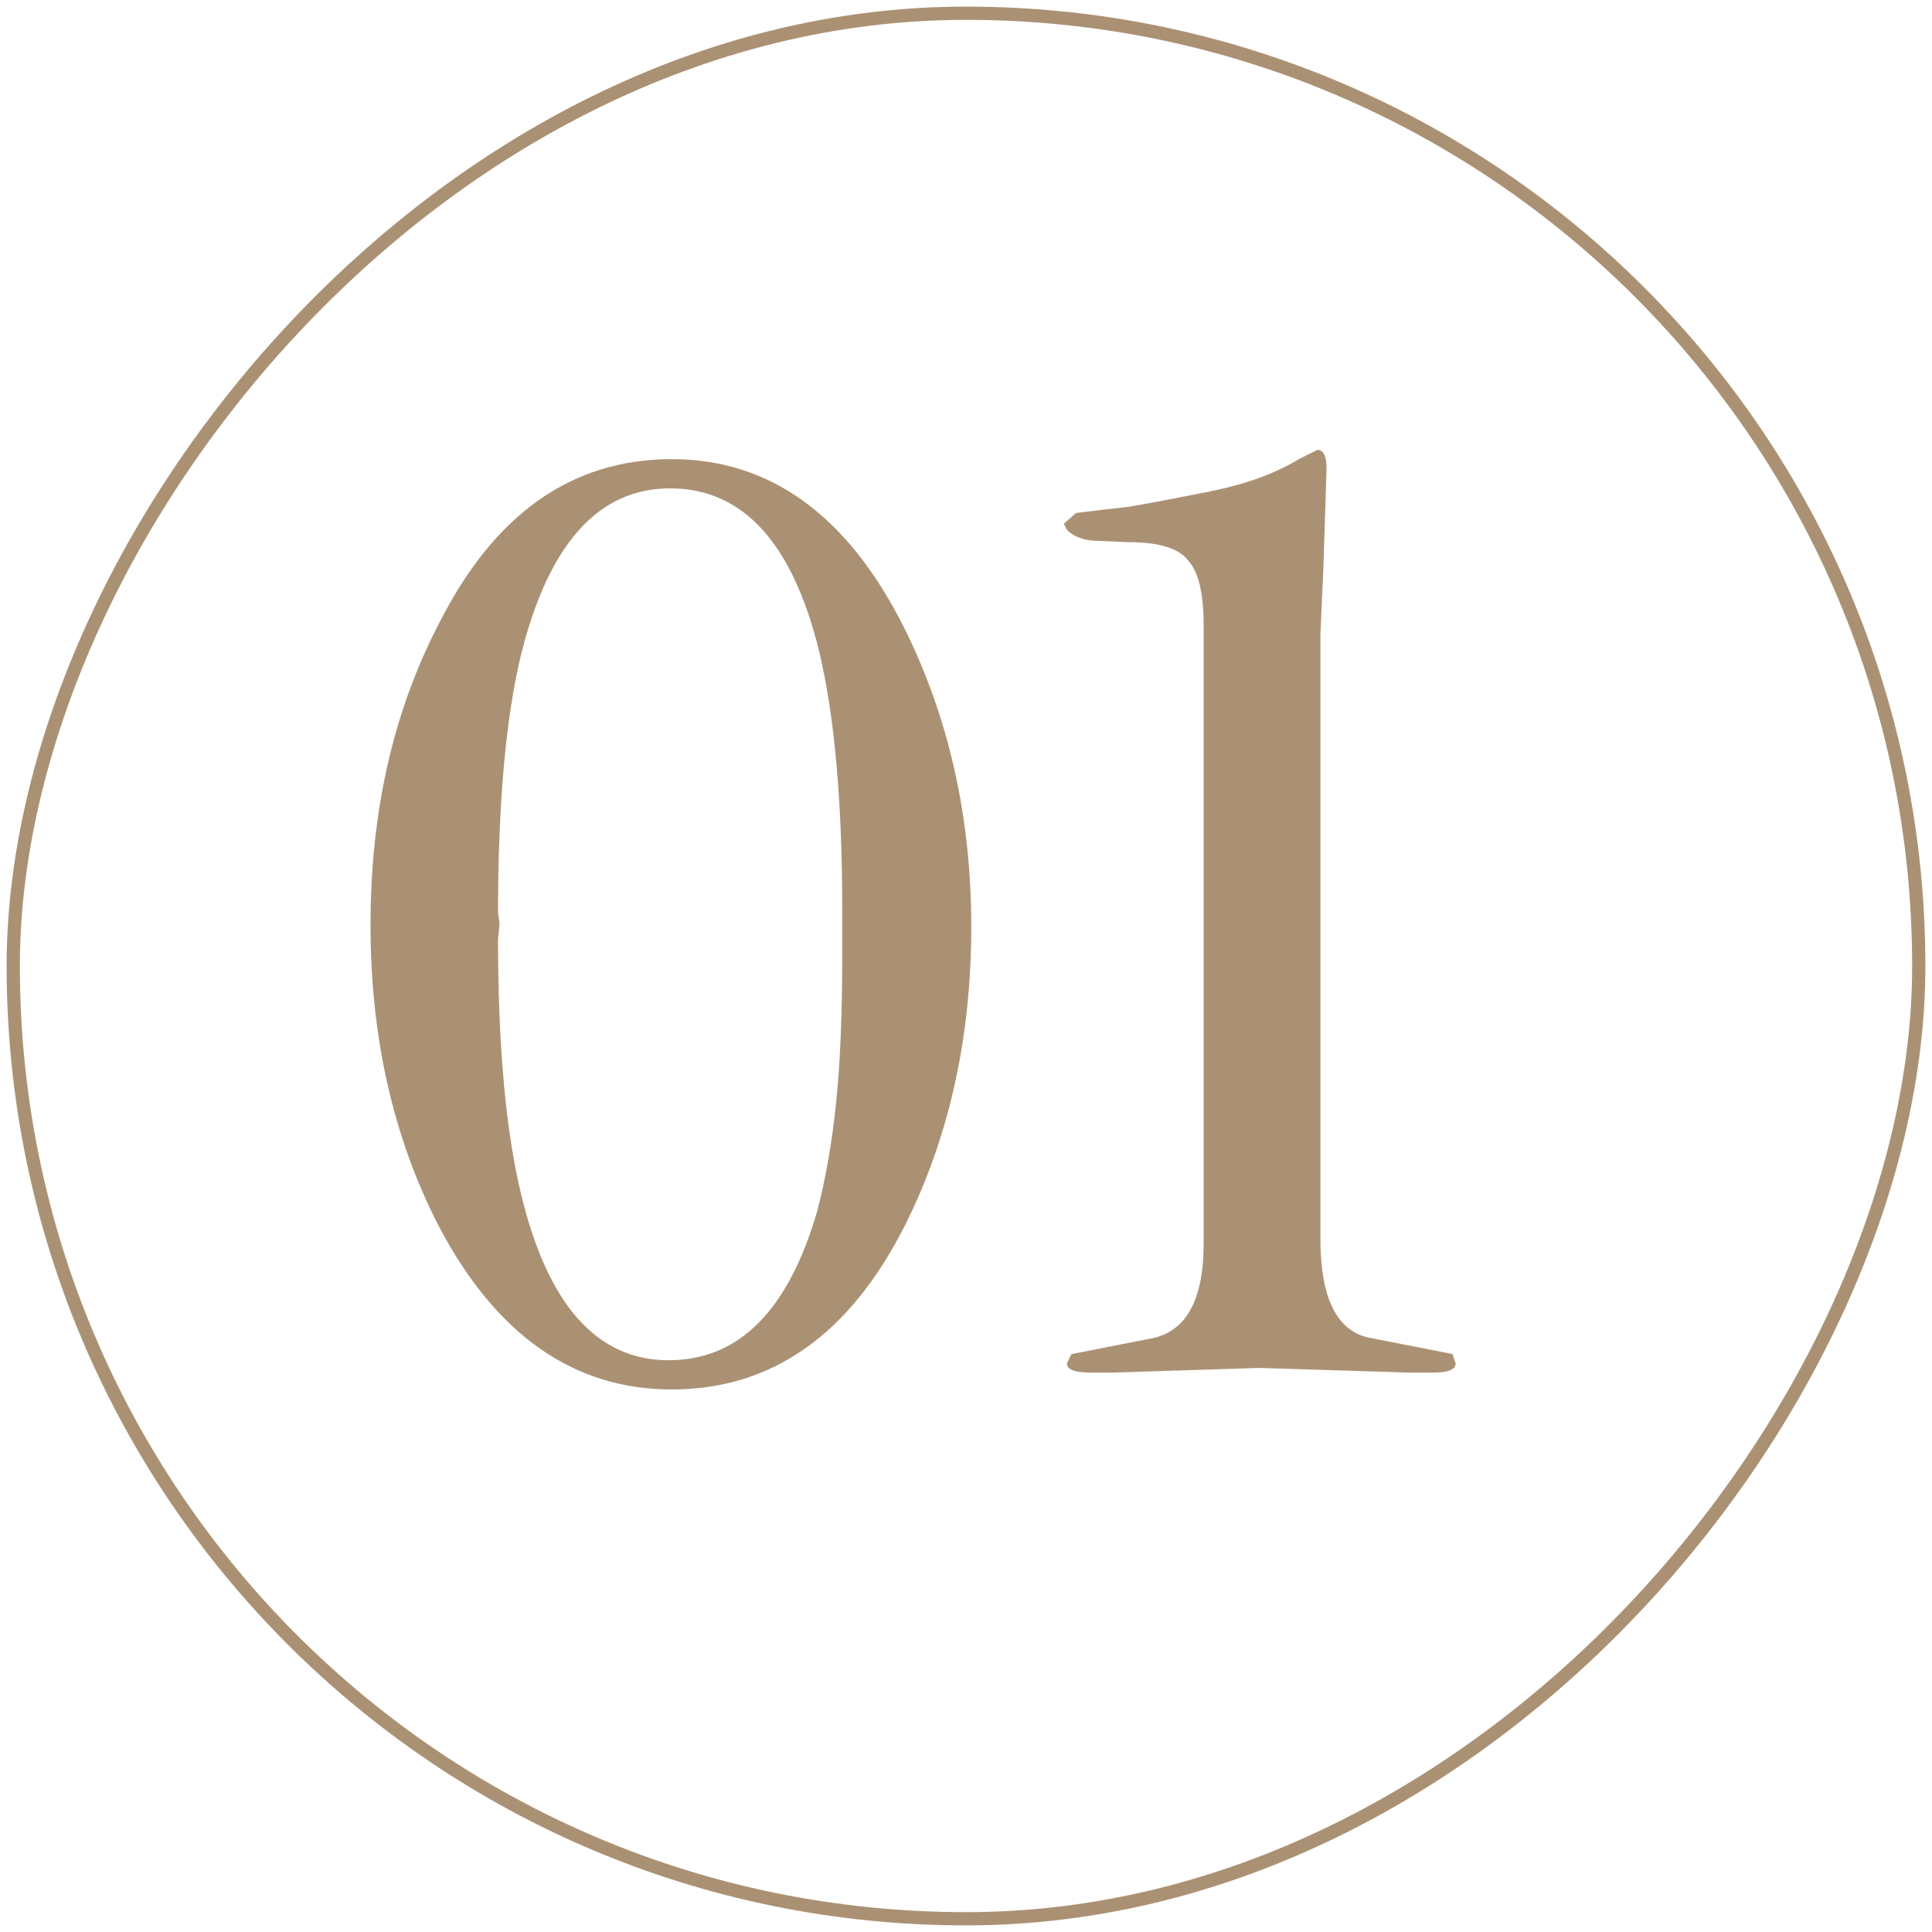
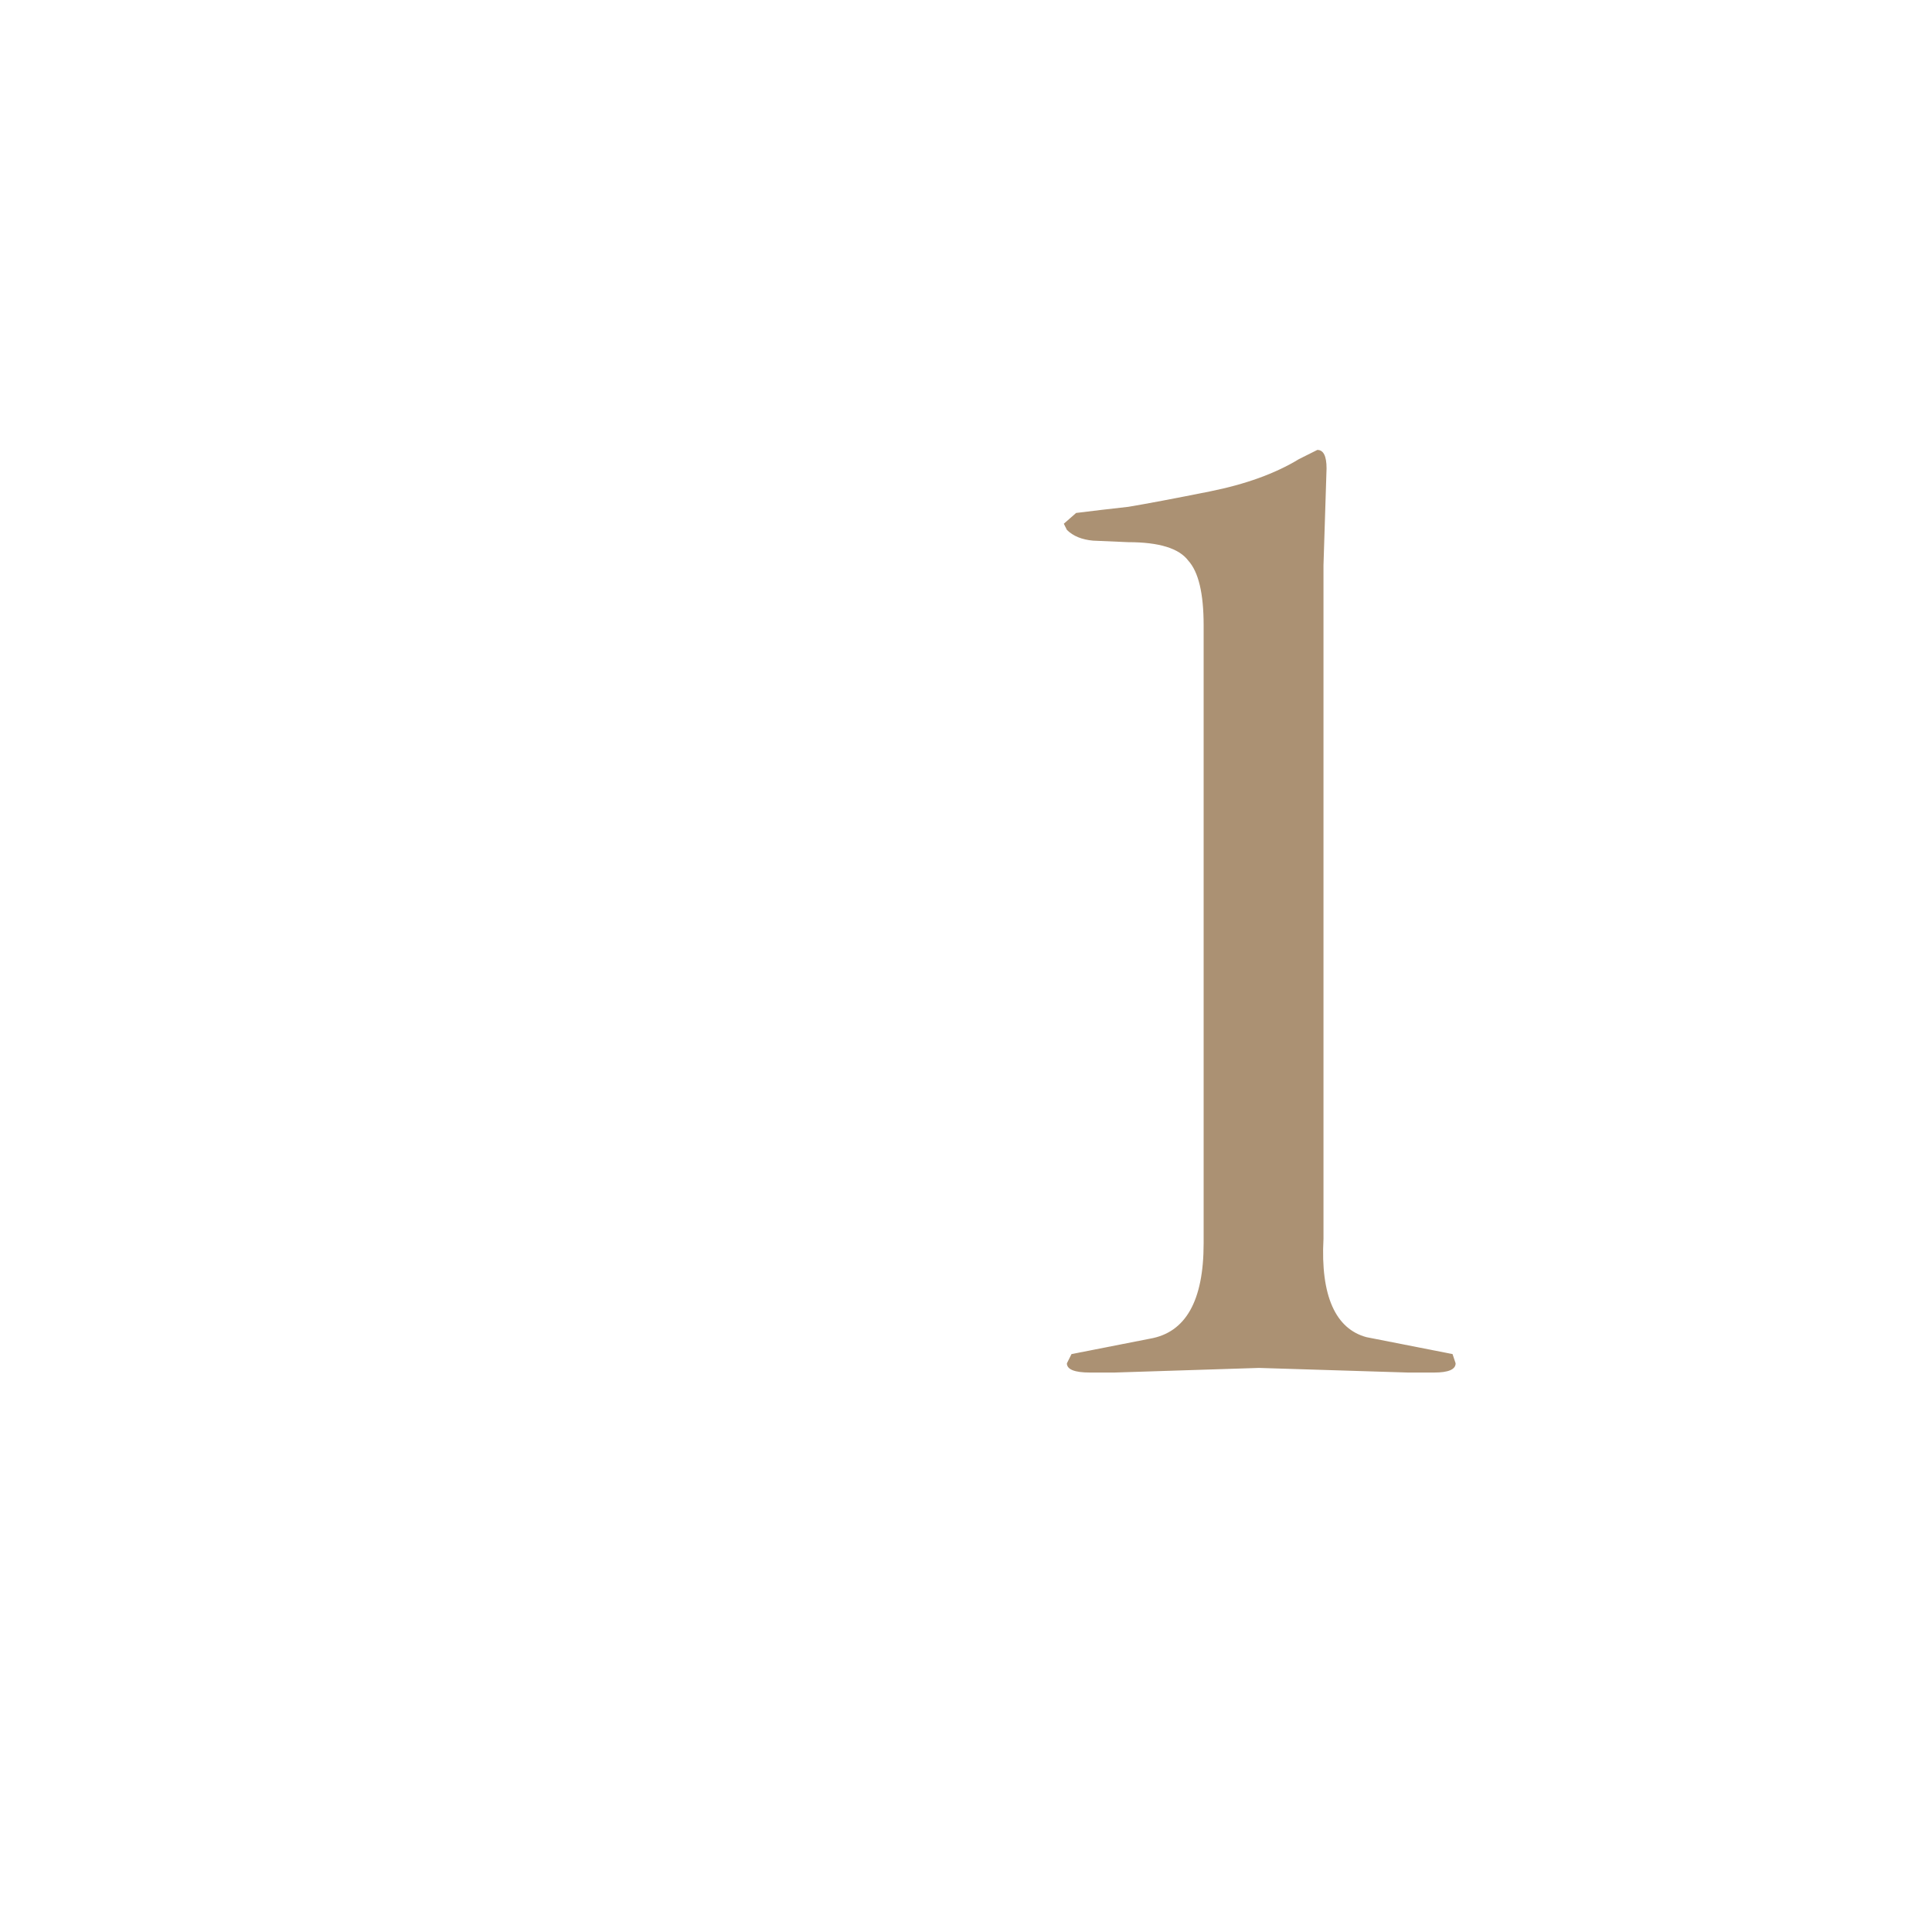
<svg xmlns="http://www.w3.org/2000/svg" width="146" height="146" viewBox="0 0 146 146" fill="none">
-   <path d="M50.757 34.697C58.188 34.697 64.032 38.919 68.29 47.363C71.696 54.181 73.398 61.734 73.398 70.023C73.398 78.389 71.734 85.904 68.406 92.566C64.226 100.855 58.343 105 50.757 105C43.326 105 37.444 100.855 33.109 92.566C29.703 85.904 28 78.351 28 69.907C28 61.385 29.703 53.832 33.109 47.247C37.289 38.88 43.172 34.697 50.757 34.697ZM37.753 69.79L37.637 70.953C37.637 79.009 38.218 85.439 39.379 90.242C41.391 98.609 45.107 102.792 50.525 102.792C55.866 102.792 59.62 98.996 61.788 91.404C62.407 89.003 62.871 86.33 63.181 83.386C63.491 80.365 63.645 76.685 63.645 72.347V68.629C63.645 60.572 63.065 54.103 61.904 49.223C59.891 41.011 56.137 36.905 50.641 36.905C45.223 36.905 41.469 41.088 39.379 49.455C38.218 54.258 37.637 60.765 37.637 68.977L37.753 69.79Z" fill="#AB9173" />
-   <path d="M90.958 93.961V47.247C90.958 44.846 90.571 43.219 89.797 42.367C89.1 41.437 87.591 40.972 85.269 40.972L82.598 40.856C81.747 40.779 81.089 40.507 80.624 40.043L80.392 39.578L81.321 38.764C82.56 38.609 83.876 38.454 85.269 38.3C86.662 38.067 88.713 37.68 91.423 37.138C94.132 36.595 96.377 35.782 98.157 34.697L99.55 34C100.015 34 100.247 34.465 100.247 35.394L100.015 42.715L99.782 47.944V93.612C99.782 97.95 100.944 100.429 103.266 101.049L109.768 102.327L110 103.025C110 103.489 109.458 103.722 108.374 103.722H106.401L95.138 103.373L84.224 103.722H82.366C81.205 103.722 80.624 103.489 80.624 103.025L80.973 102.327L86.894 101.165C89.604 100.7 90.958 98.299 90.958 93.961Z" fill="#AB9173" />
-   <rect width="144" height="144" rx="72" transform="matrix(-1 0 0 1 145 1)" stroke="#AB9173" />
+   <path d="M90.958 93.961V47.247C90.958 44.846 90.571 43.219 89.797 42.367C89.1 41.437 87.591 40.972 85.269 40.972L82.598 40.856C81.747 40.779 81.089 40.507 80.624 40.043L80.392 39.578L81.321 38.764C82.56 38.609 83.876 38.454 85.269 38.3C86.662 38.067 88.713 37.68 91.423 37.138C94.132 36.595 96.377 35.782 98.157 34.697L99.55 34C100.015 34 100.247 34.465 100.247 35.394L100.015 42.715V93.612C99.782 97.95 100.944 100.429 103.266 101.049L109.768 102.327L110 103.025C110 103.489 109.458 103.722 108.374 103.722H106.401L95.138 103.373L84.224 103.722H82.366C81.205 103.722 80.624 103.489 80.624 103.025L80.973 102.327L86.894 101.165C89.604 100.7 90.958 98.299 90.958 93.961Z" fill="#AB9173" />
</svg>